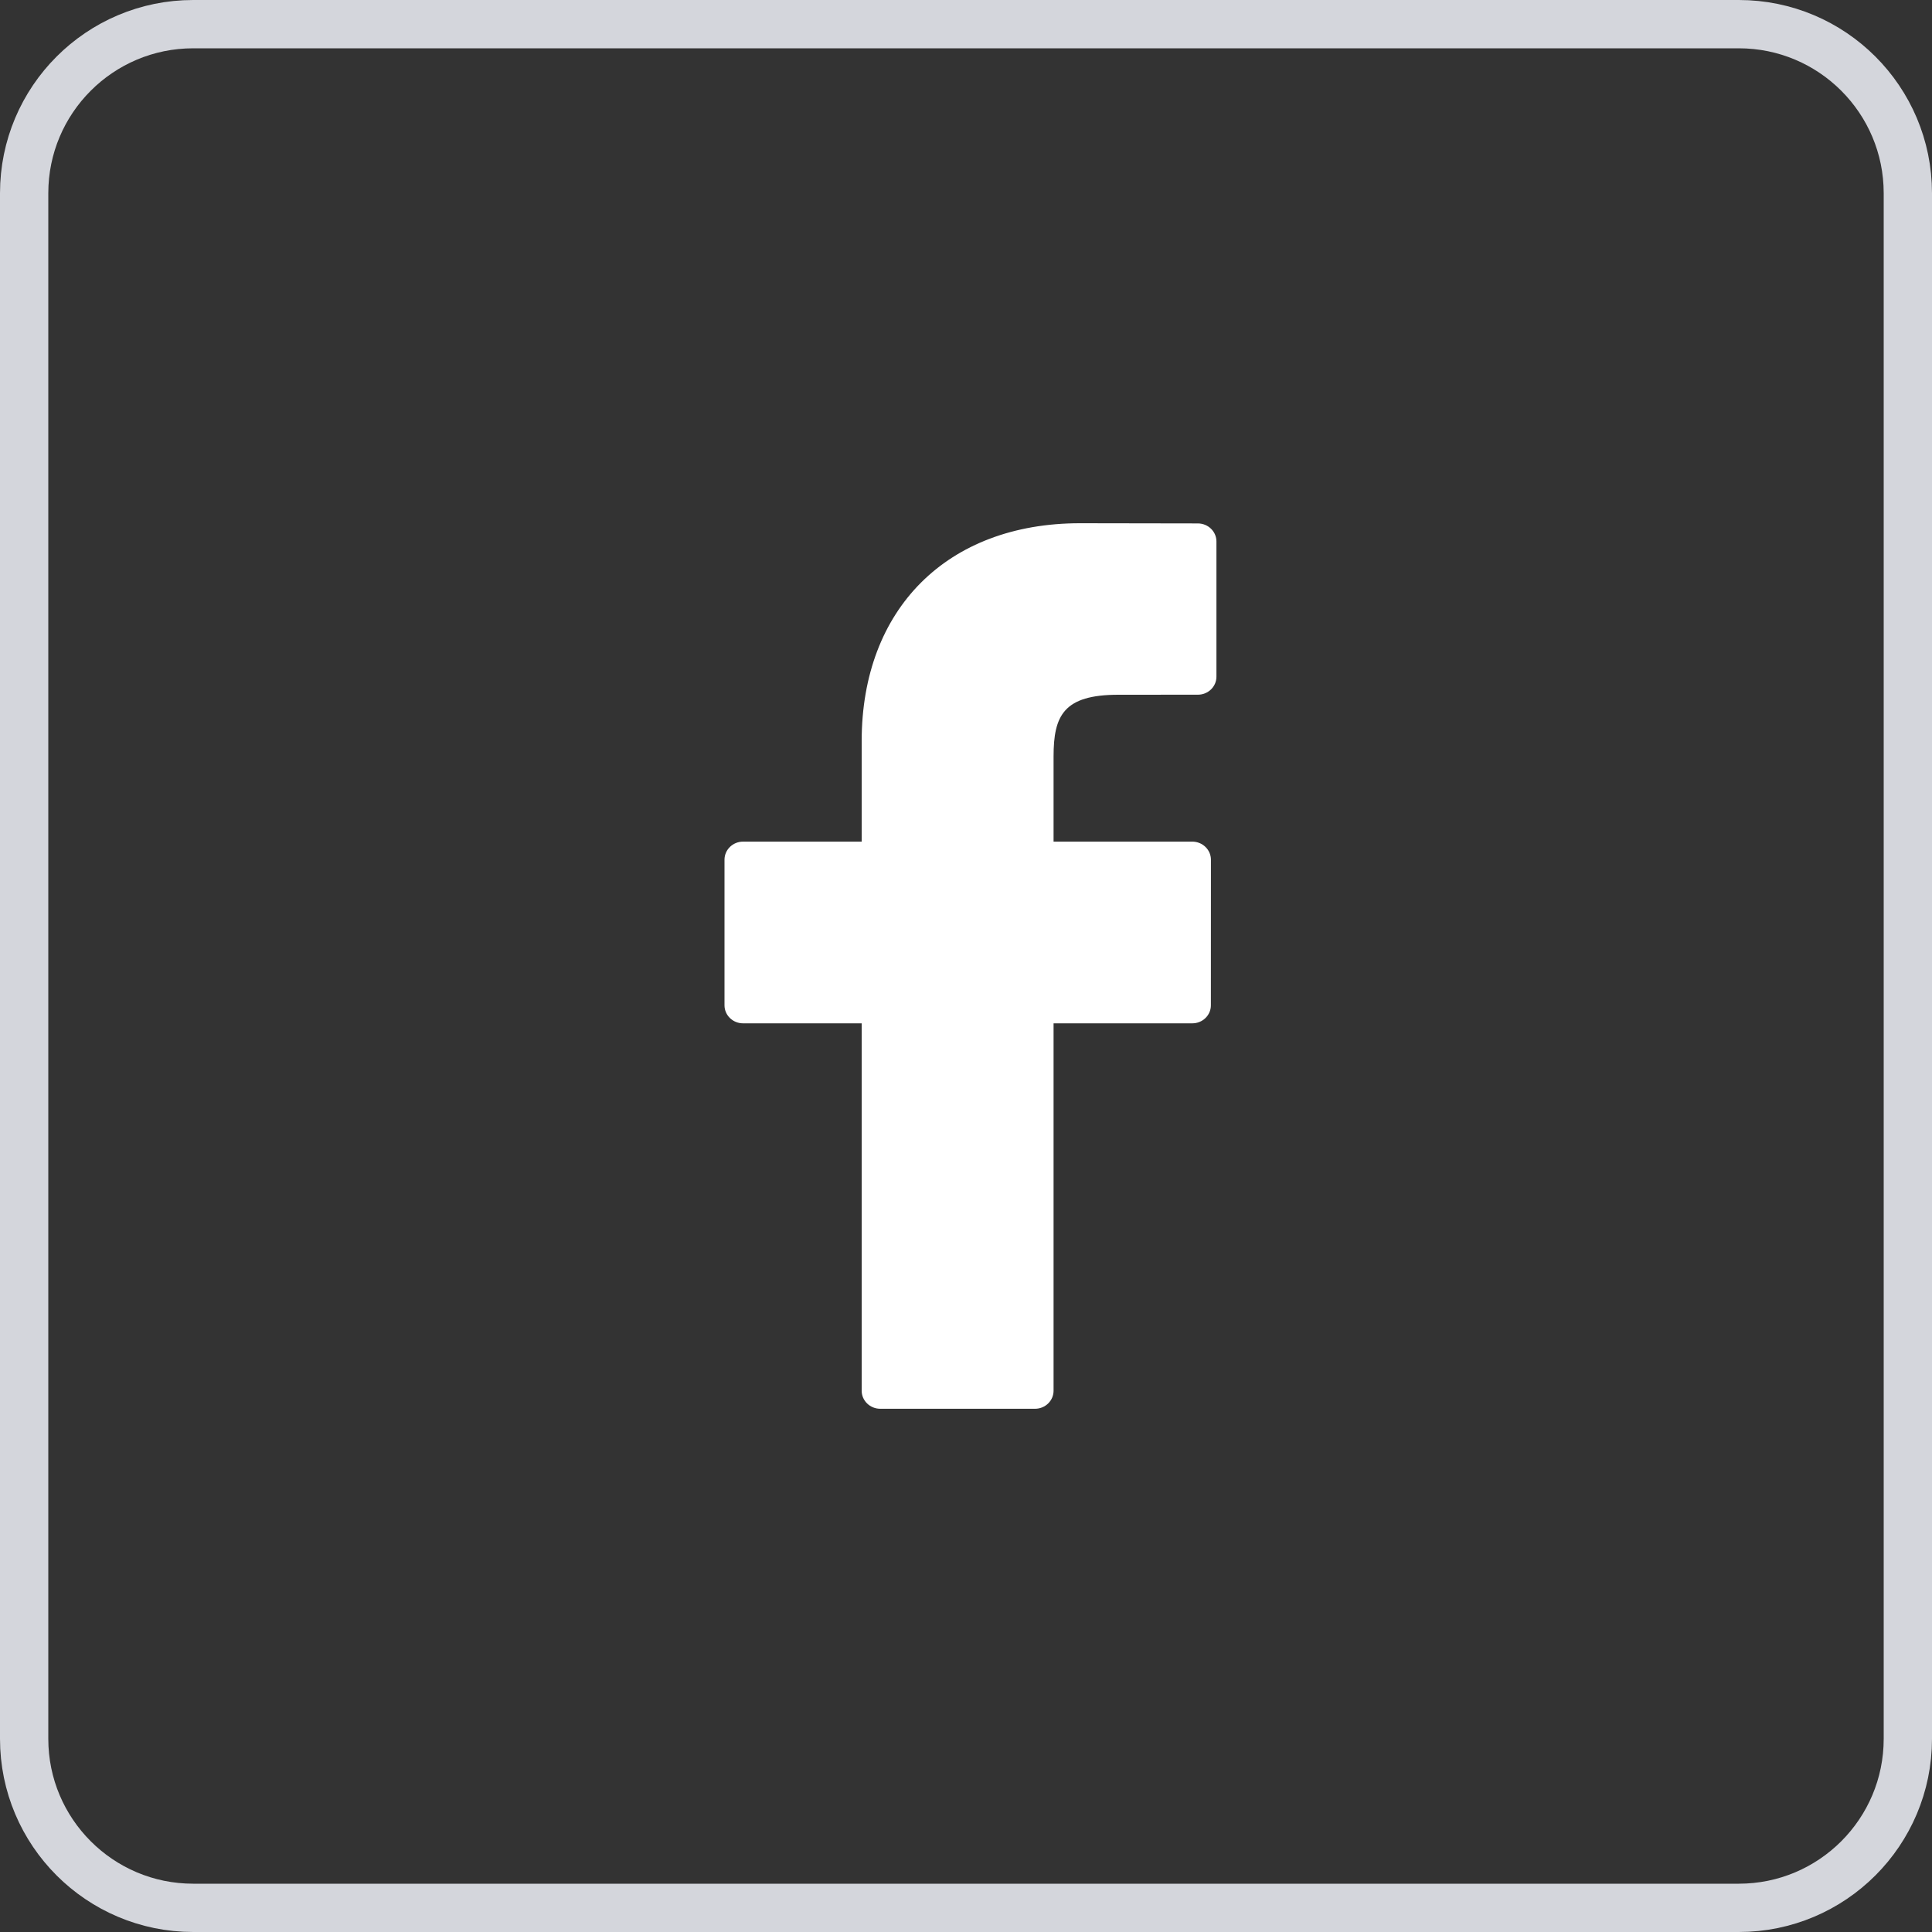
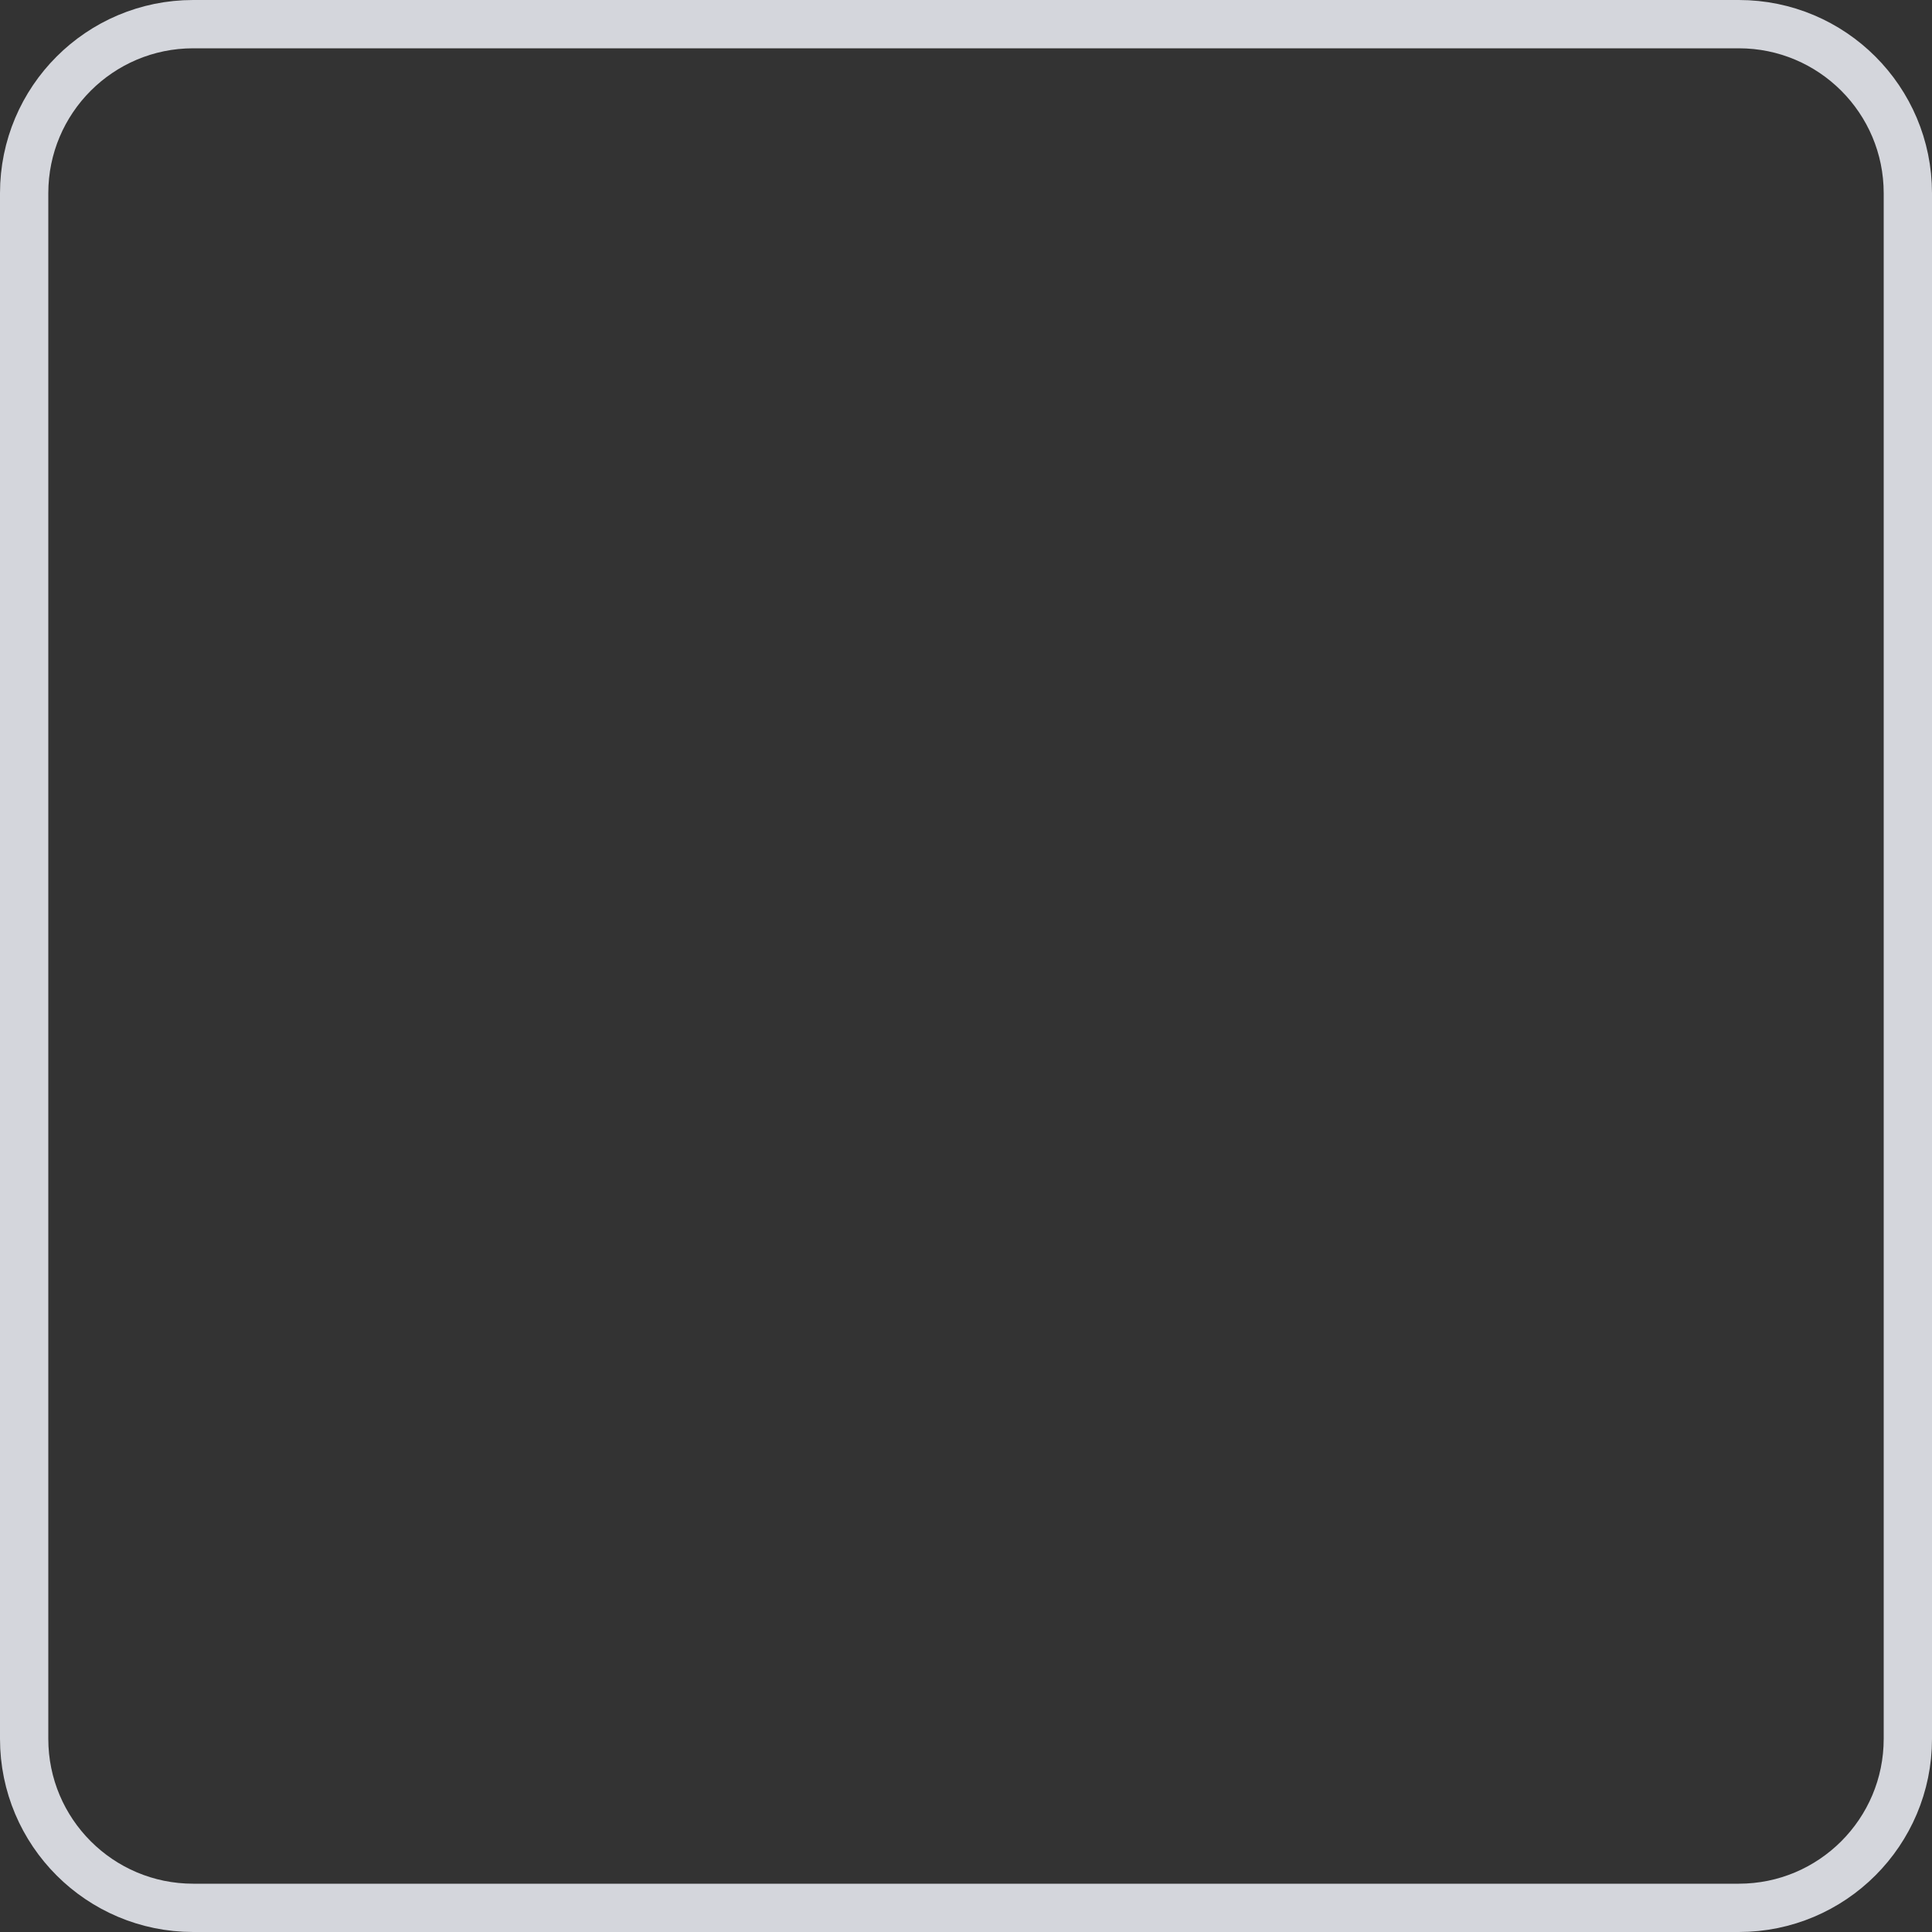
<svg xmlns="http://www.w3.org/2000/svg" width="40" height="40" viewBox="0 0 40 40" fill="none">
  <rect x="0" y="0" width="40" height="40" fill="#333333" stroke="none" />
  <path d="M0.5 36C0.5 37.933 2.067 39.5 4 39.5L36 39.5C37.933 39.5 39.5 37.933 39.5 36L39.5 4C39.5 2.067 37.933 0.5 36 0.5L4 0.5C2.067 0.5 0.5 2.067 0.5 4L0.5 36Z" stroke="#D4D6DC" />
-   <path fill-rule="evenodd" clip-rule="evenodd" d="M24.802 10.837L22.359 10.833C19.614 10.833 17.84 12.604 17.84 15.345V17.425H15.384C15.172 17.425 15 17.593 15 17.799V20.814C15 21.02 15.172 21.187 15.384 21.187H17.84V28.793C17.84 28.999 18.012 29.167 18.225 29.167H21.429C21.642 29.167 21.813 28.999 21.813 28.793V21.187H24.685C24.898 21.187 25.07 21.02 25.07 20.814L25.071 17.799C25.071 17.7 25.03 17.605 24.958 17.535C24.886 17.465 24.788 17.425 24.686 17.425H21.813V15.662C21.813 14.814 22.021 14.384 23.156 14.384L24.801 14.383C25.013 14.383 25.185 14.216 25.185 14.01V11.211C25.185 11.005 25.014 10.838 24.802 10.837V10.837Z" fill="white" />
</svg>